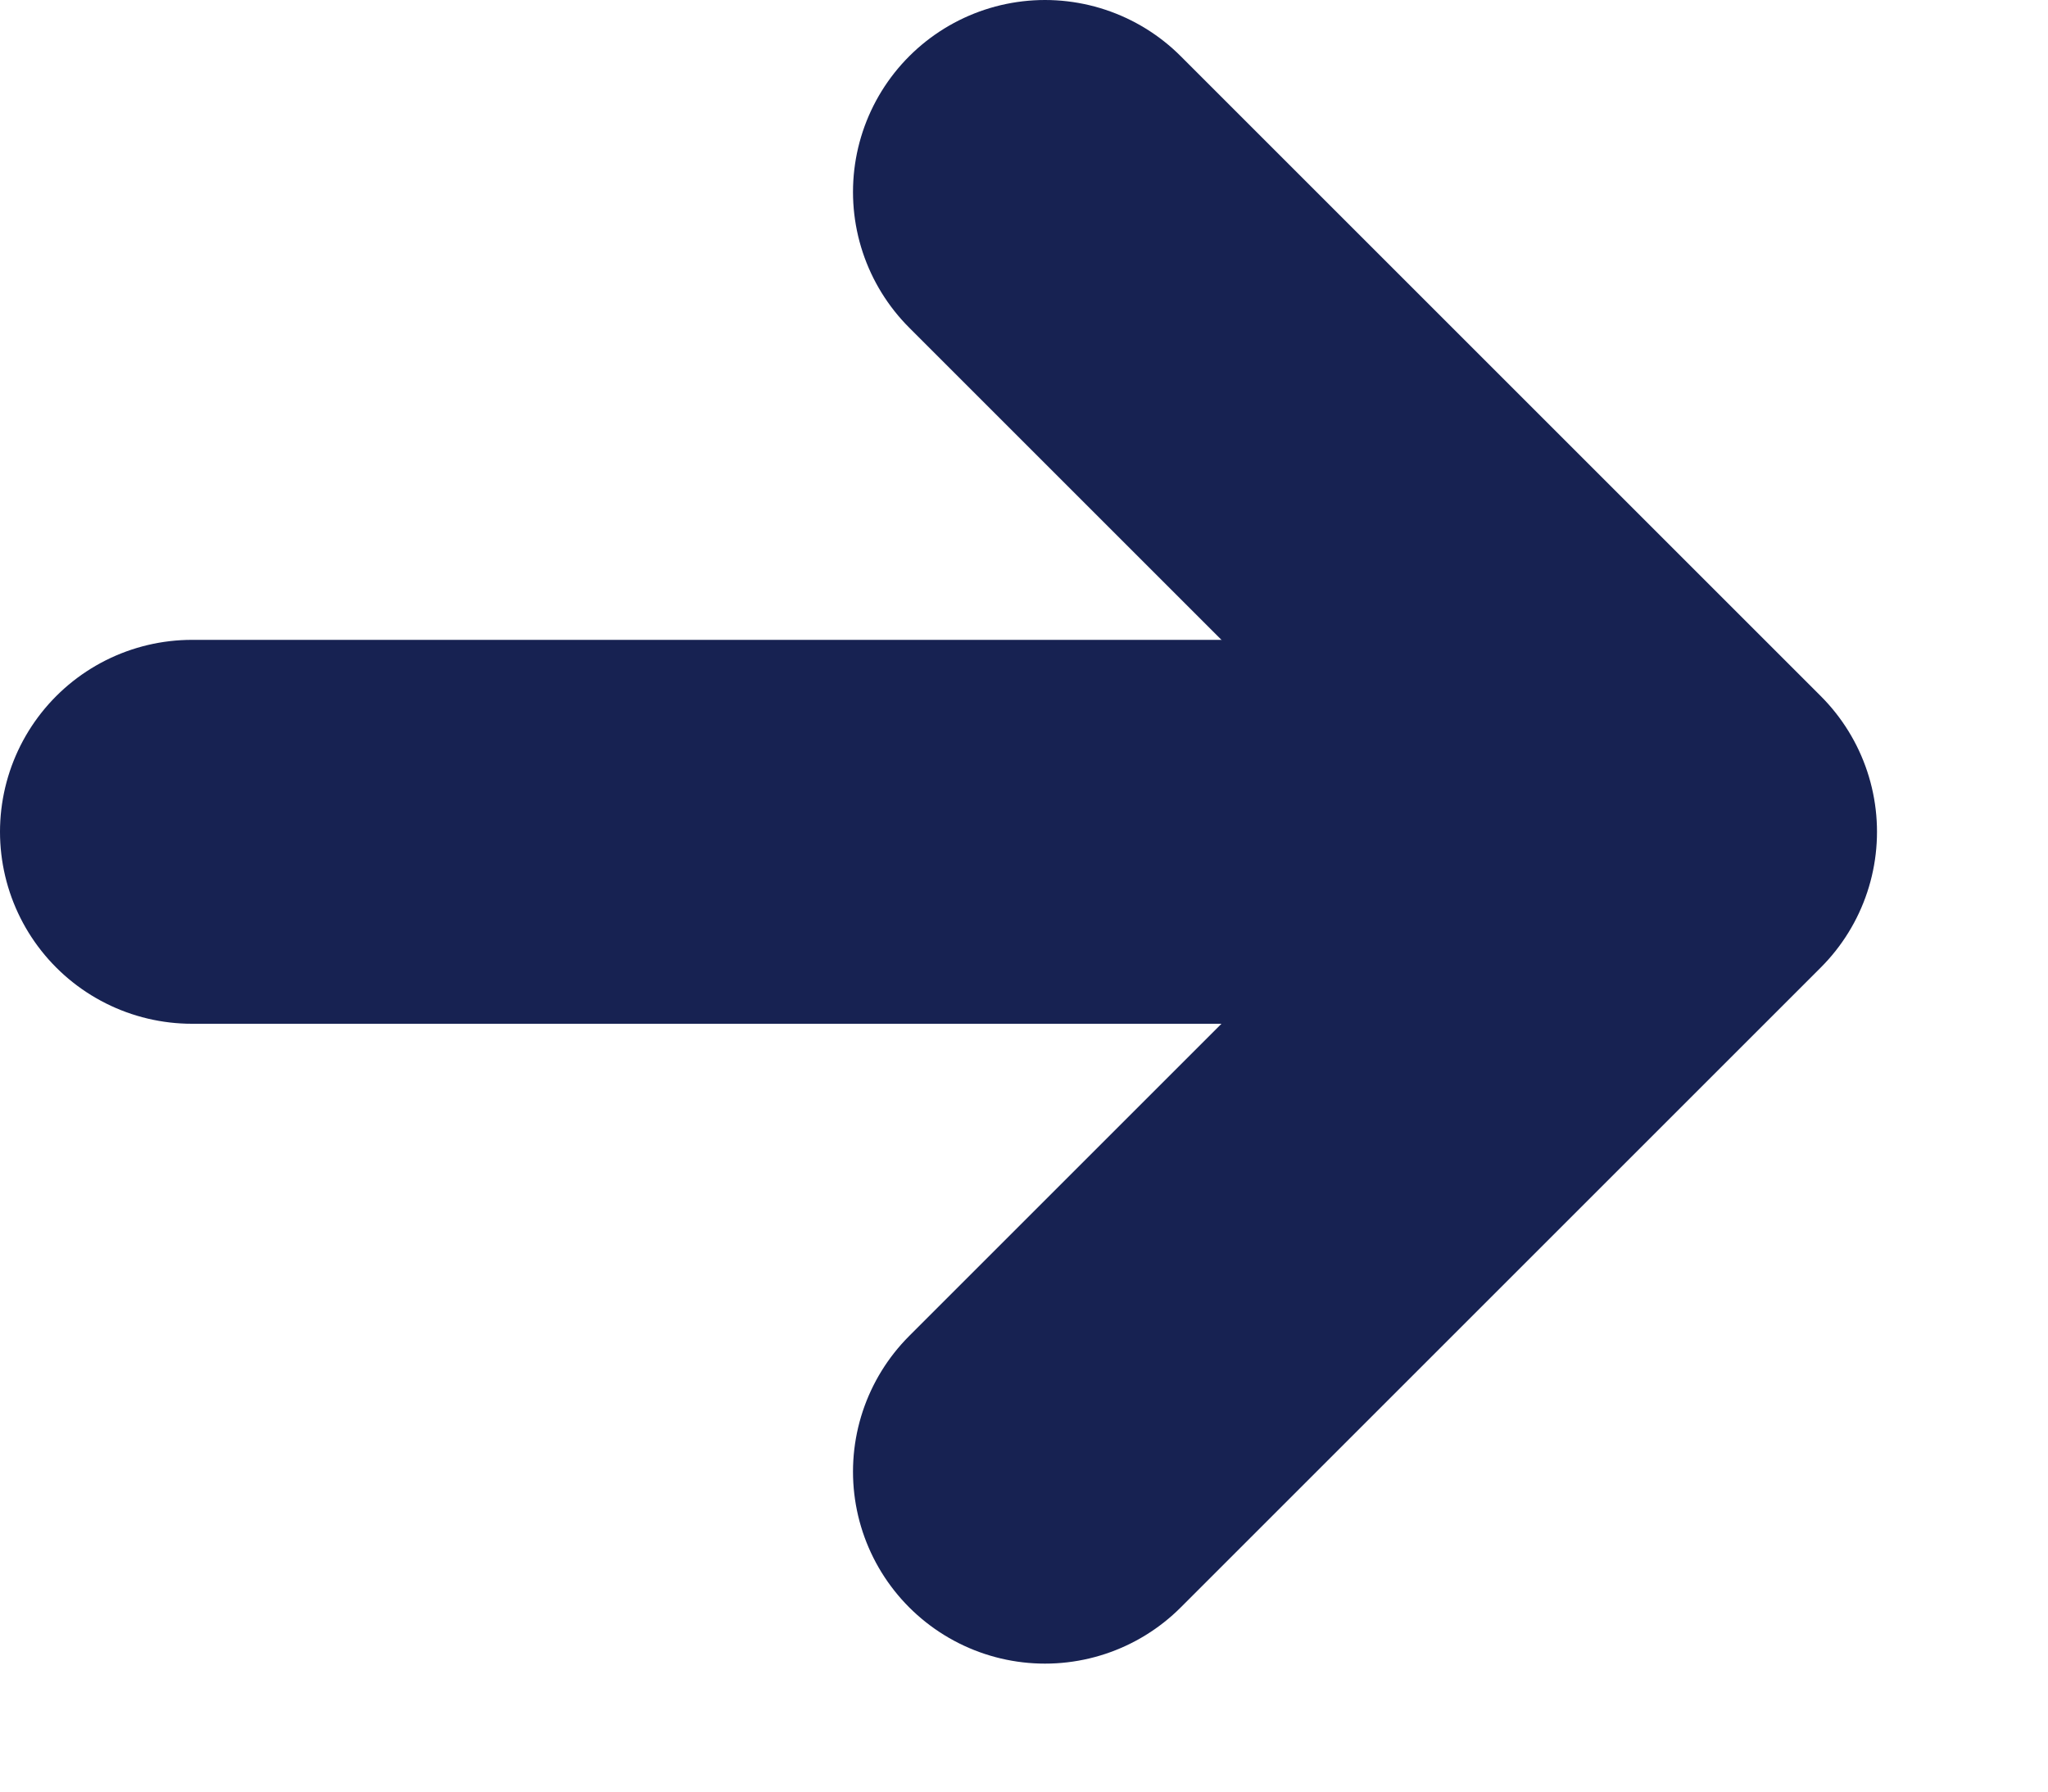
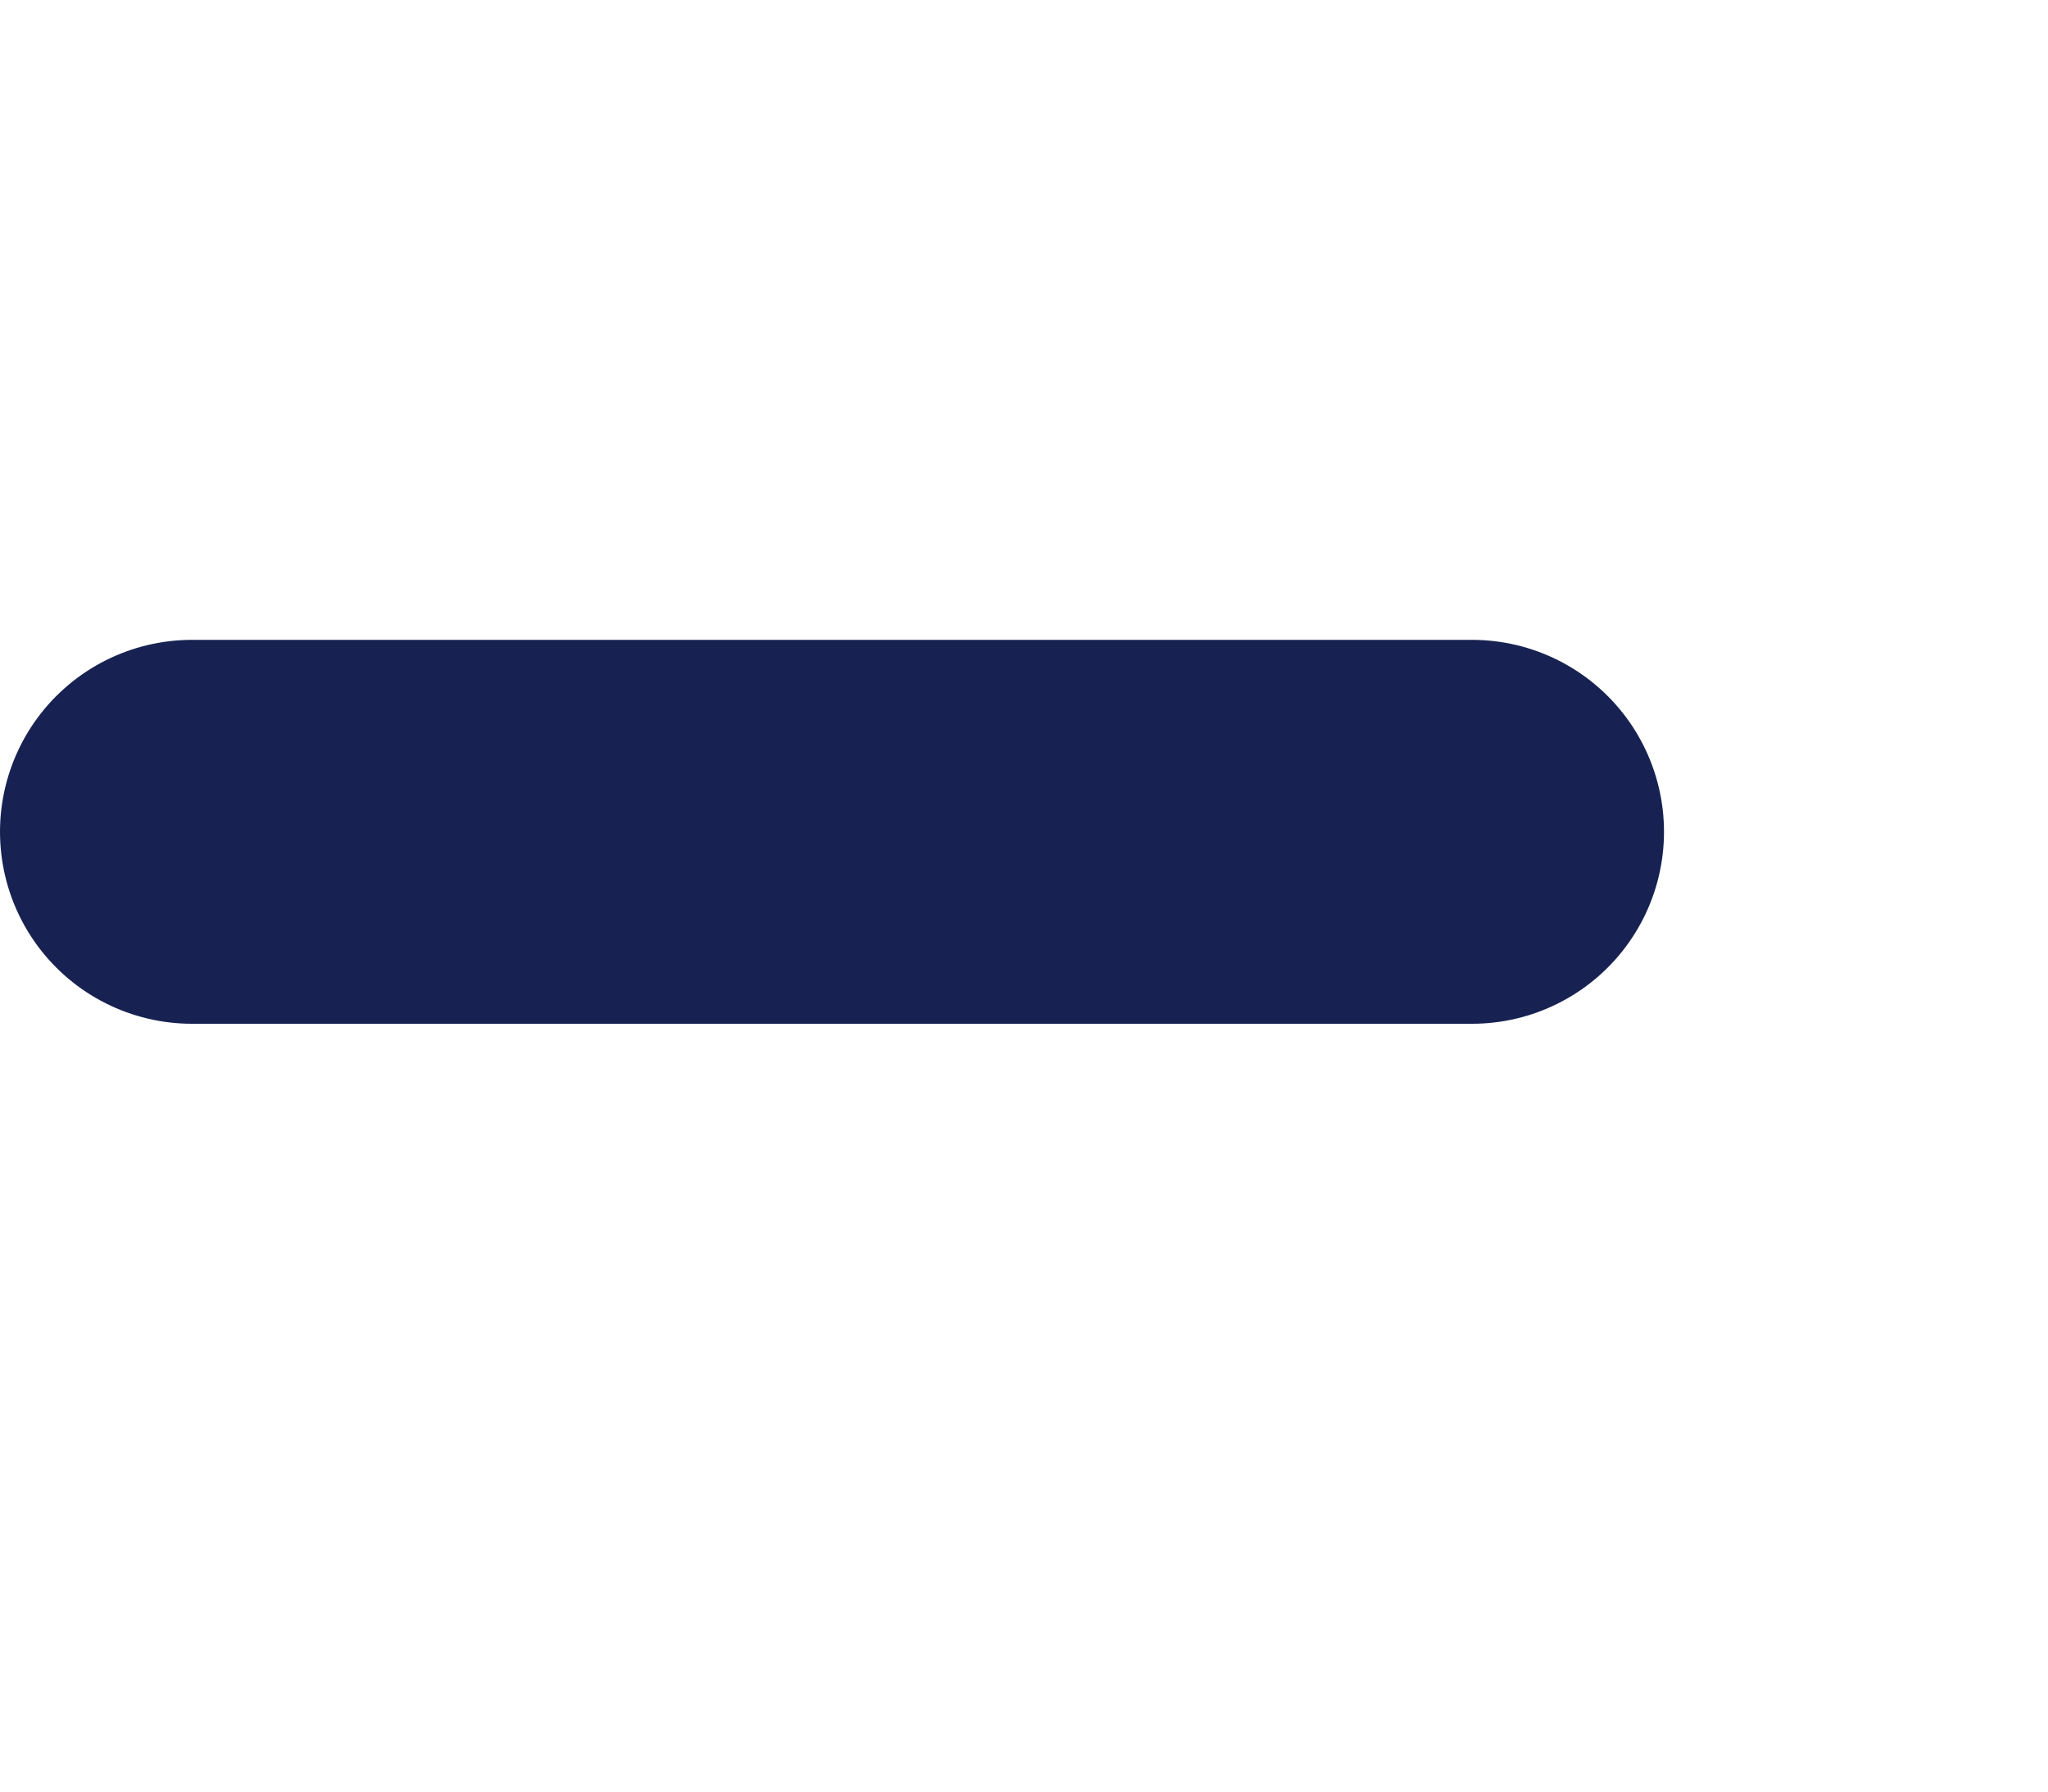
<svg xmlns="http://www.w3.org/2000/svg" width="8" height="7" viewBox="0 0 8 7" fill="none">
  <path d="M0.75 3.25H5.75" stroke="#172252" stroke-width="1.5" stroke-linecap="round" stroke-linejoin="round" />
-   <path d="M4.082 5.75L6.582 3.25L4.082 0.75" stroke="#172252" stroke-width="1.5" stroke-linecap="round" stroke-linejoin="round" />
</svg>